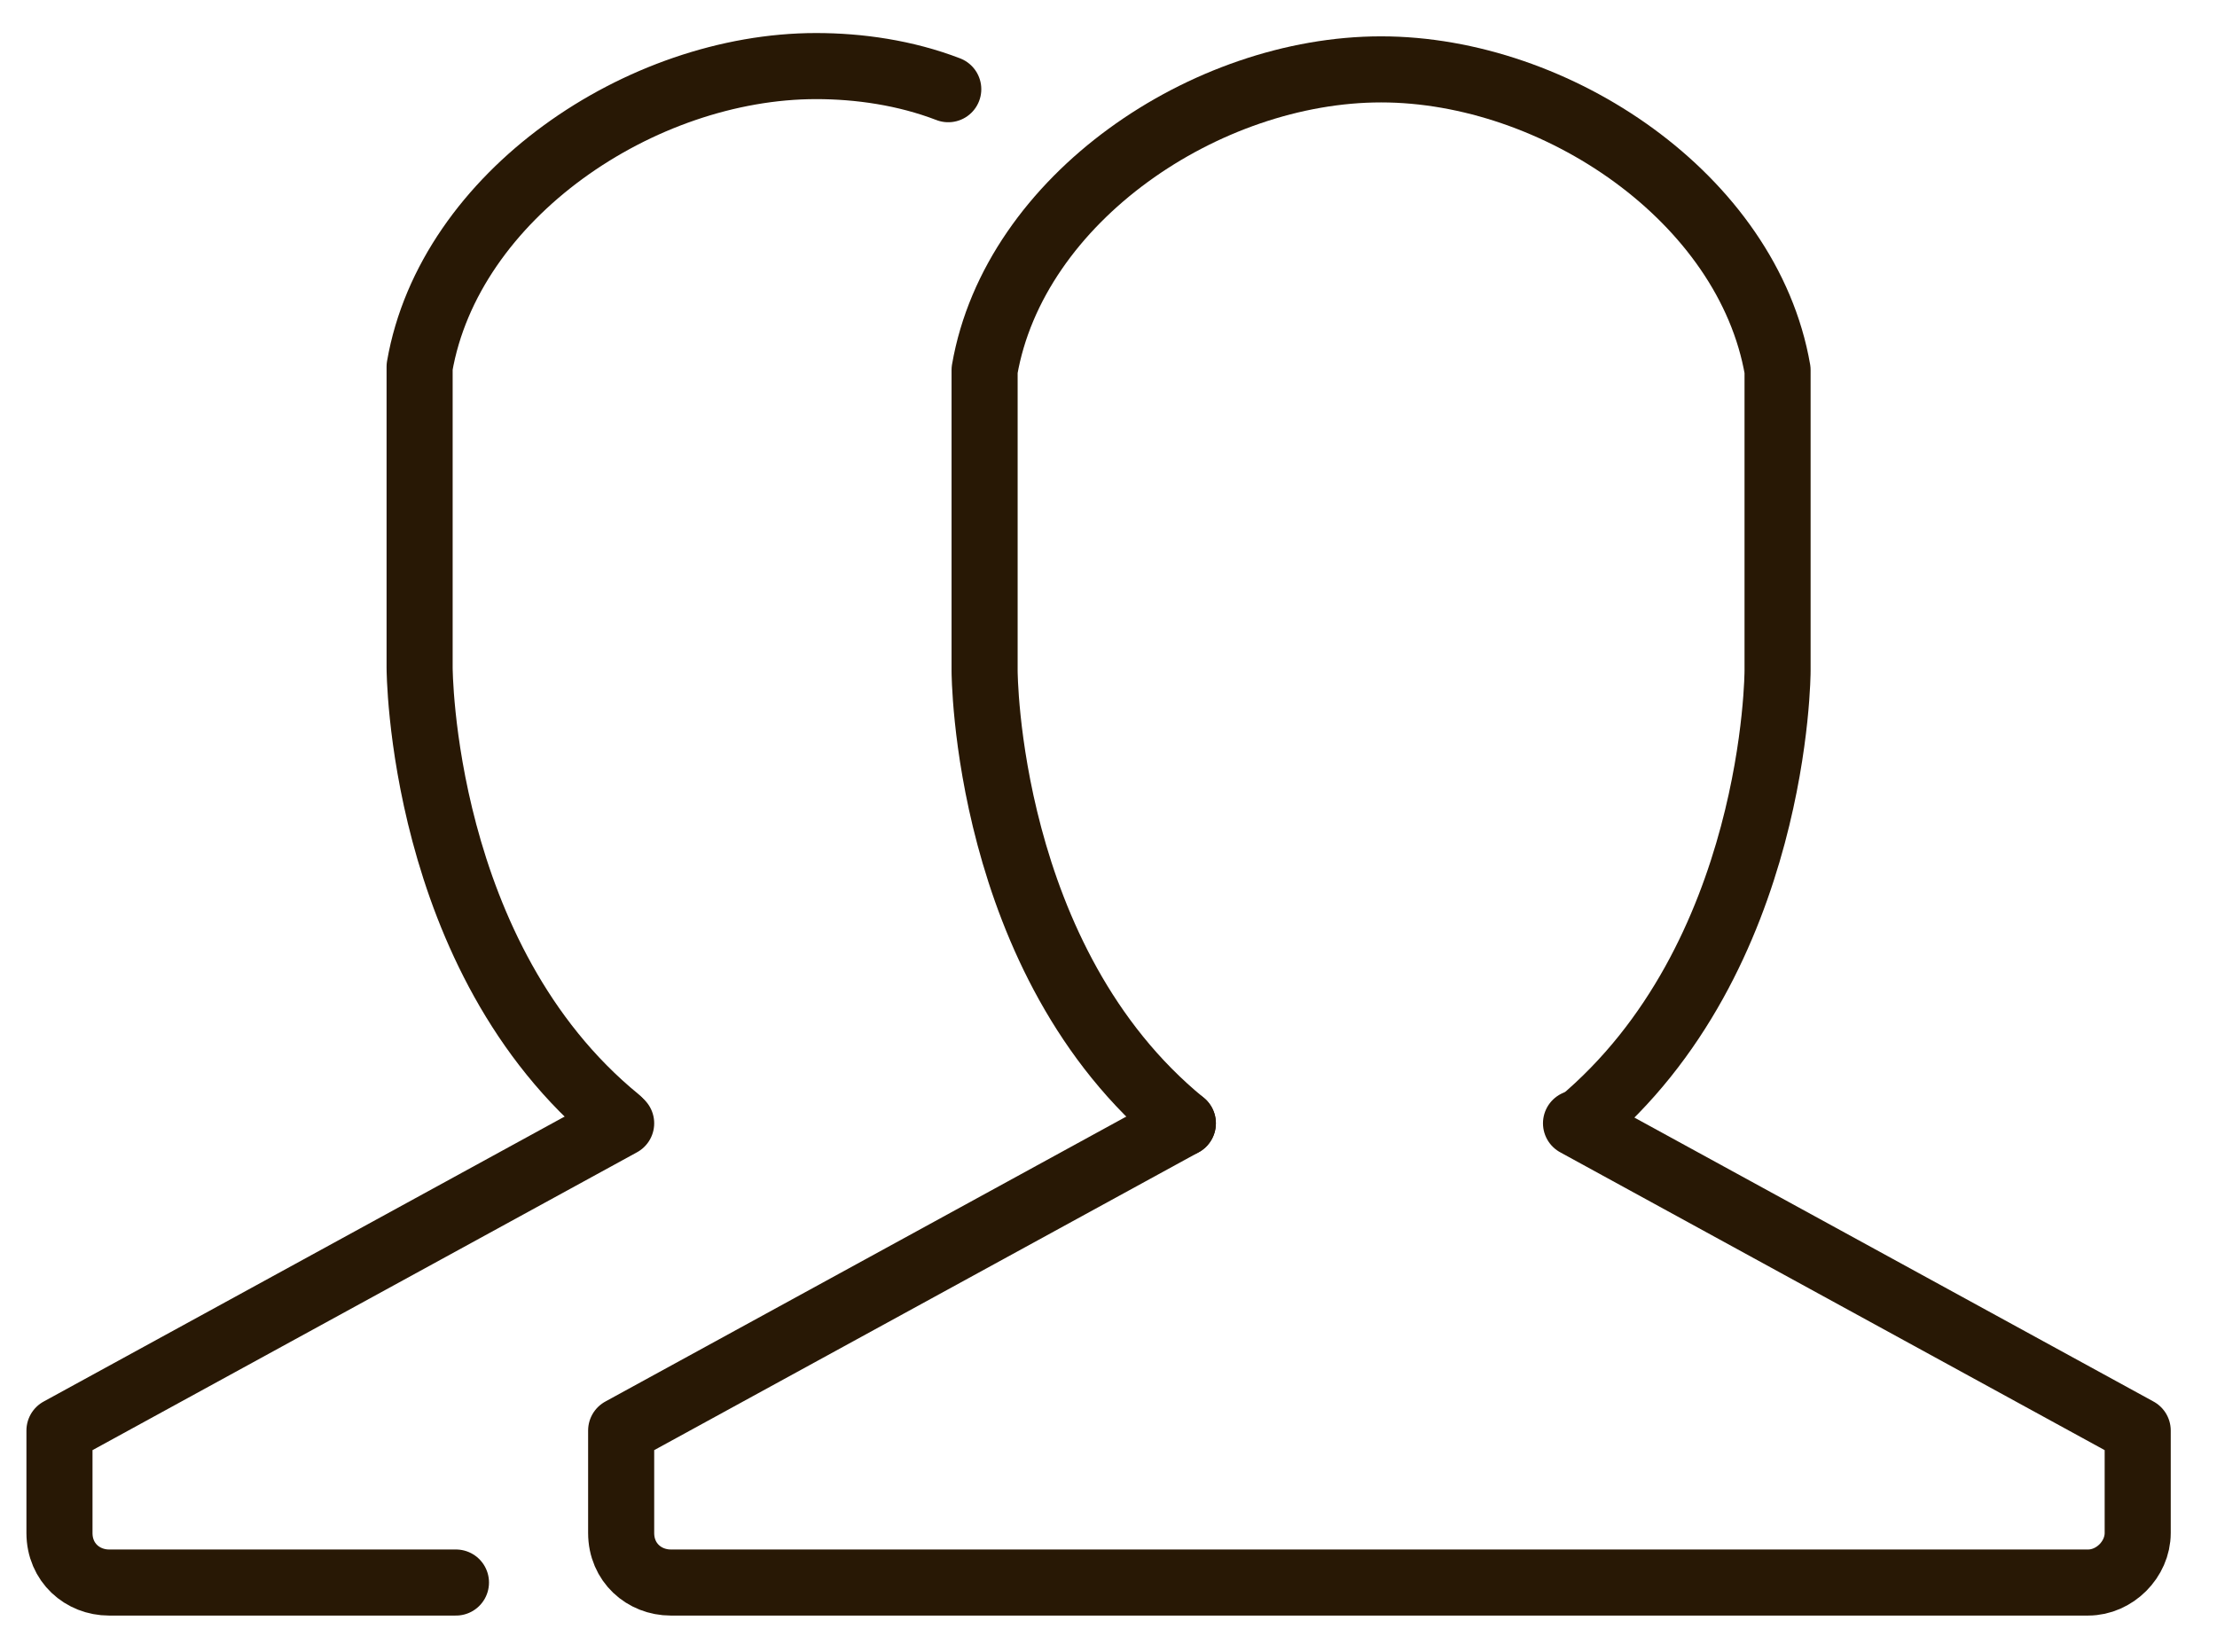
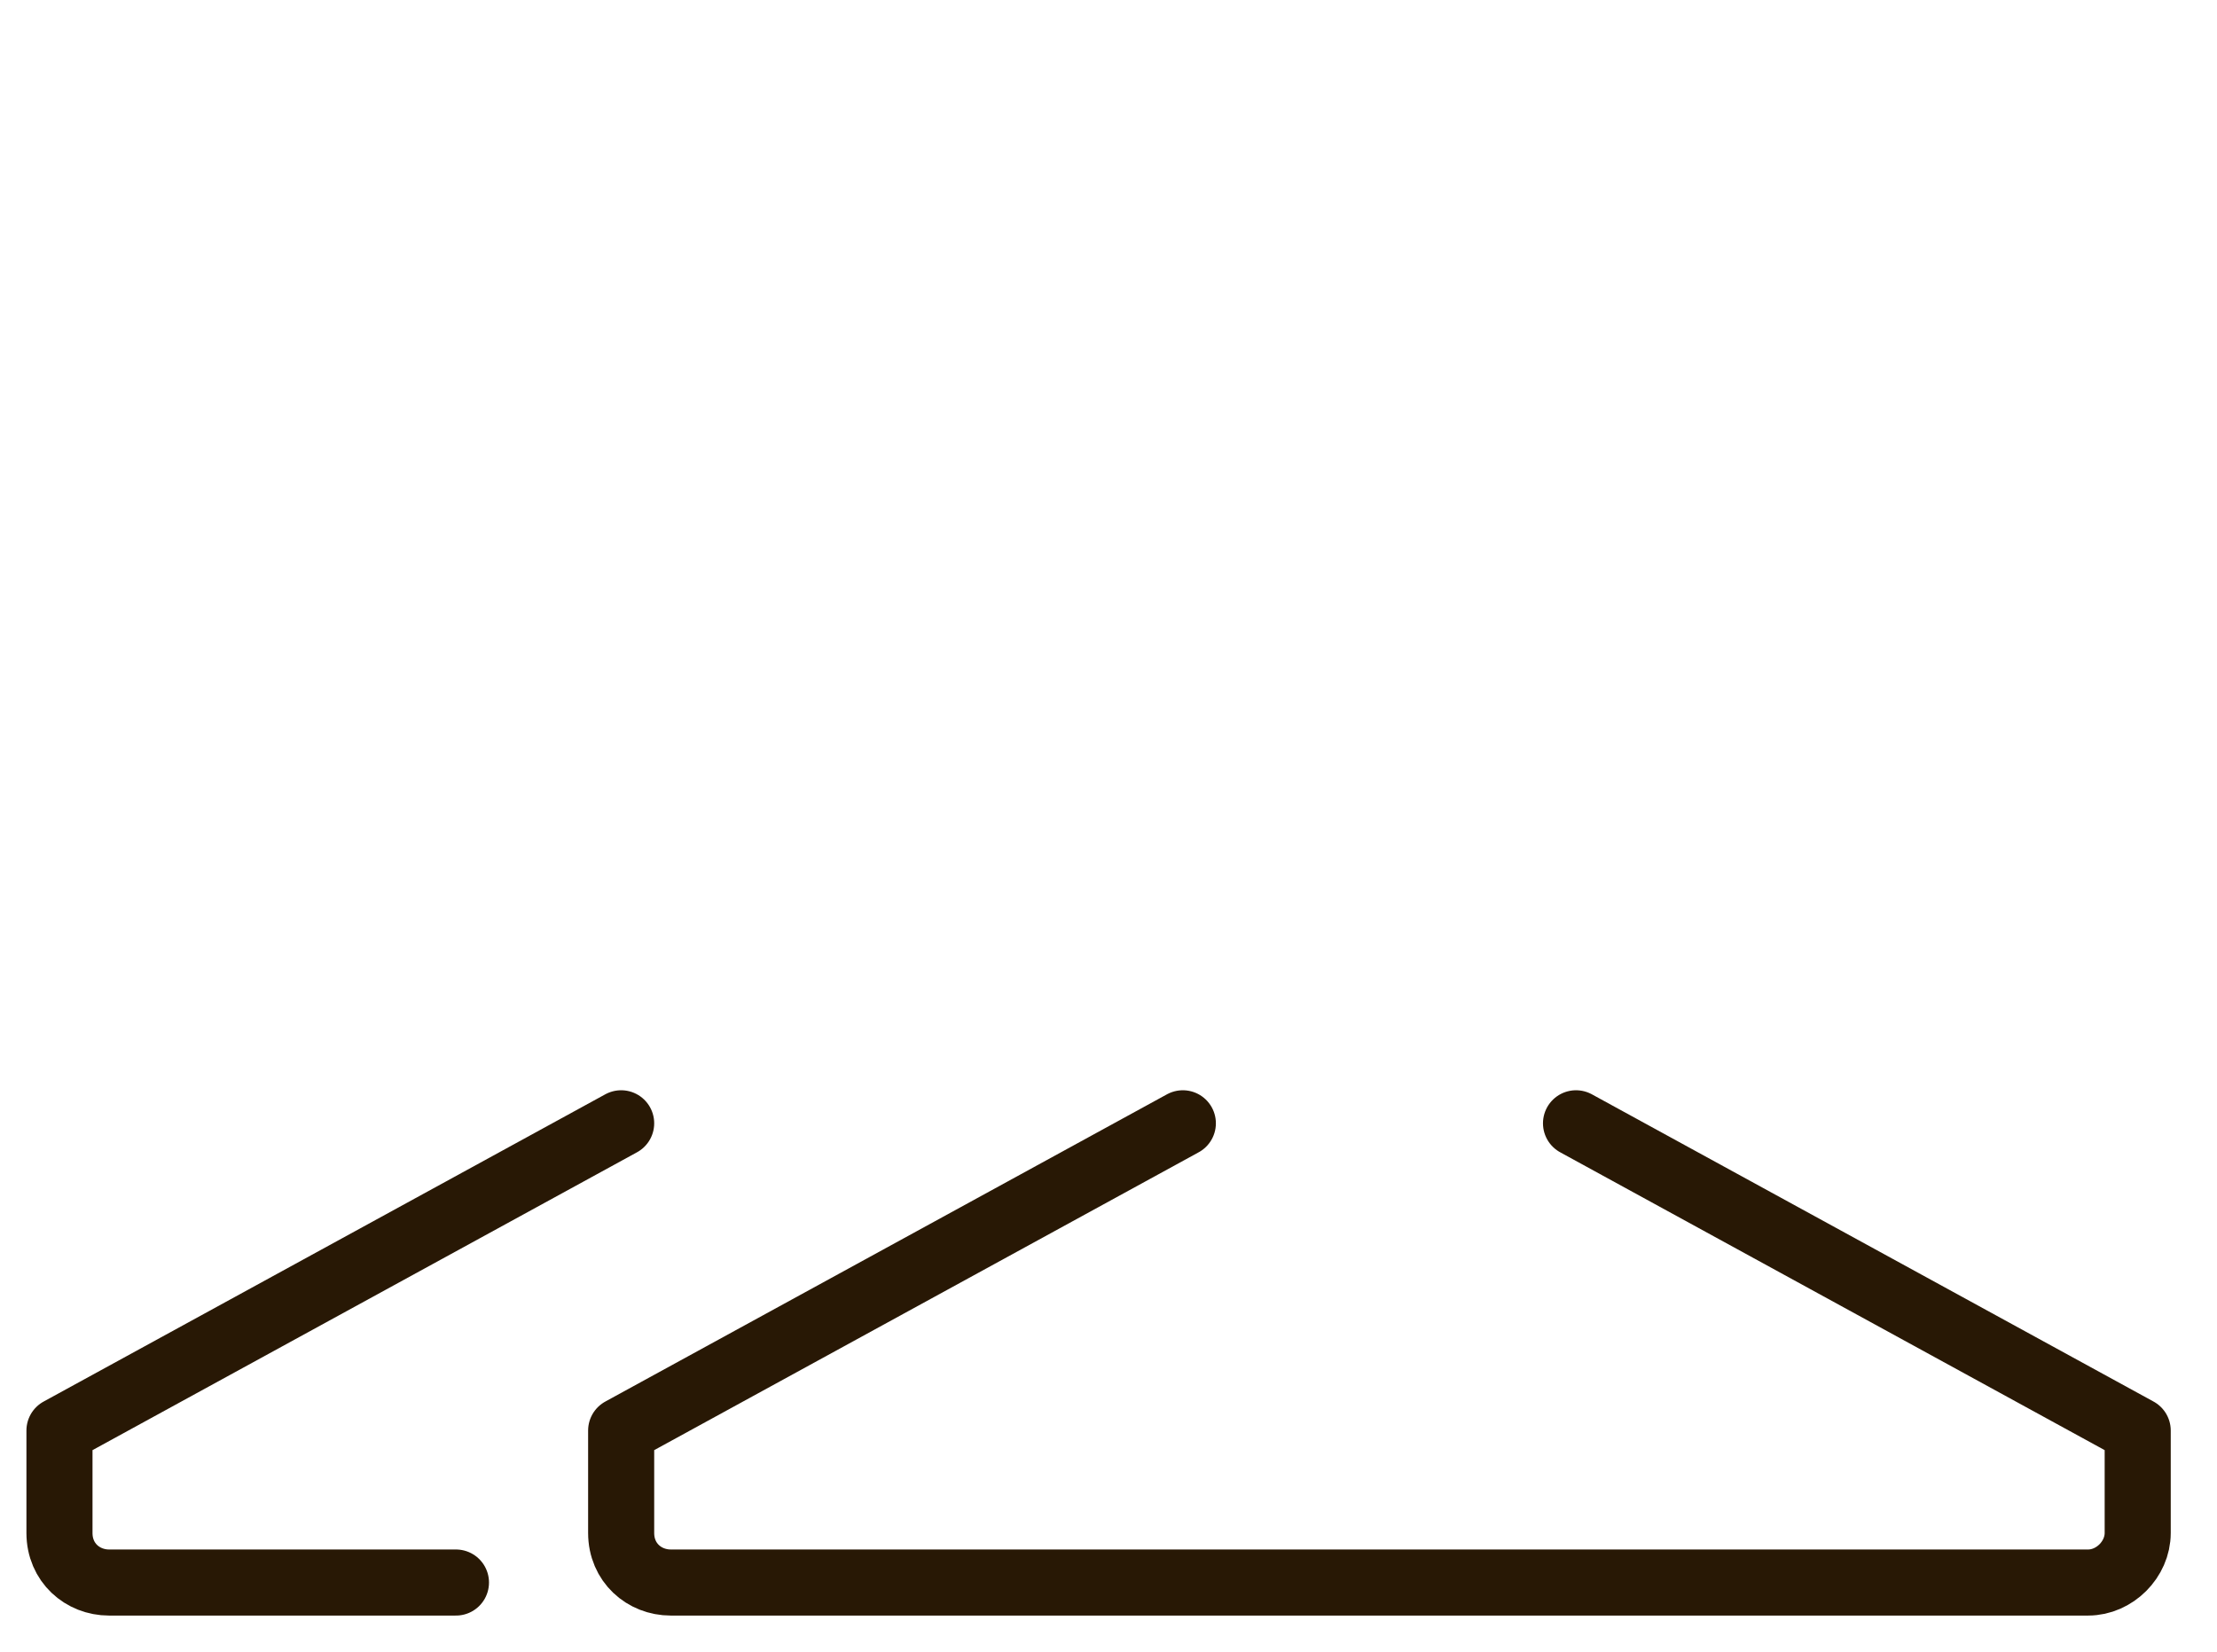
<svg xmlns="http://www.w3.org/2000/svg" version="1.1" viewBox="0 0 67.1 50">
  <defs>
    <style>
      .cls-1 {
        fill: none;
        stroke: #281805;
        stroke-linecap: round;
        stroke-linejoin: round;
        stroke-width: 2px;
      }
    </style>
  </defs>
  <g>
    <g id="Layer_1">
      <g>
        <path class="cls-1" d="M35.8,34l-17,9.3v3.1c0,.9.7,1.5,1.5,1.5h42.9c.8,0,1.5-.7,1.5-1.5v-3.1h0l-17-9.3" />
-         <path class="cls-1" d="M47.8,34c6-5,6-13.7,6-13.7v-9.1c-.9-5.2-6.7-9.1-12-9.1h0c-5.3,0-11.1,3.9-12,9.1v9.1s0,8.8,6,13.7" />
      </g>
      <g>
        <path class="cls-1" d="M18.8,34L1.8,43.3v3.1c0,.9.7,1.5,1.5,1.5h10.5" />
-         <path class="cls-1" d="M28.7,2.7c-1.3-.5-2.7-.7-4-.7h0c-5.3,0-11.1,3.9-12,9.1v9.1s0,8.8,6,13.7" />
      </g>
    </g>
  </g>
</svg>